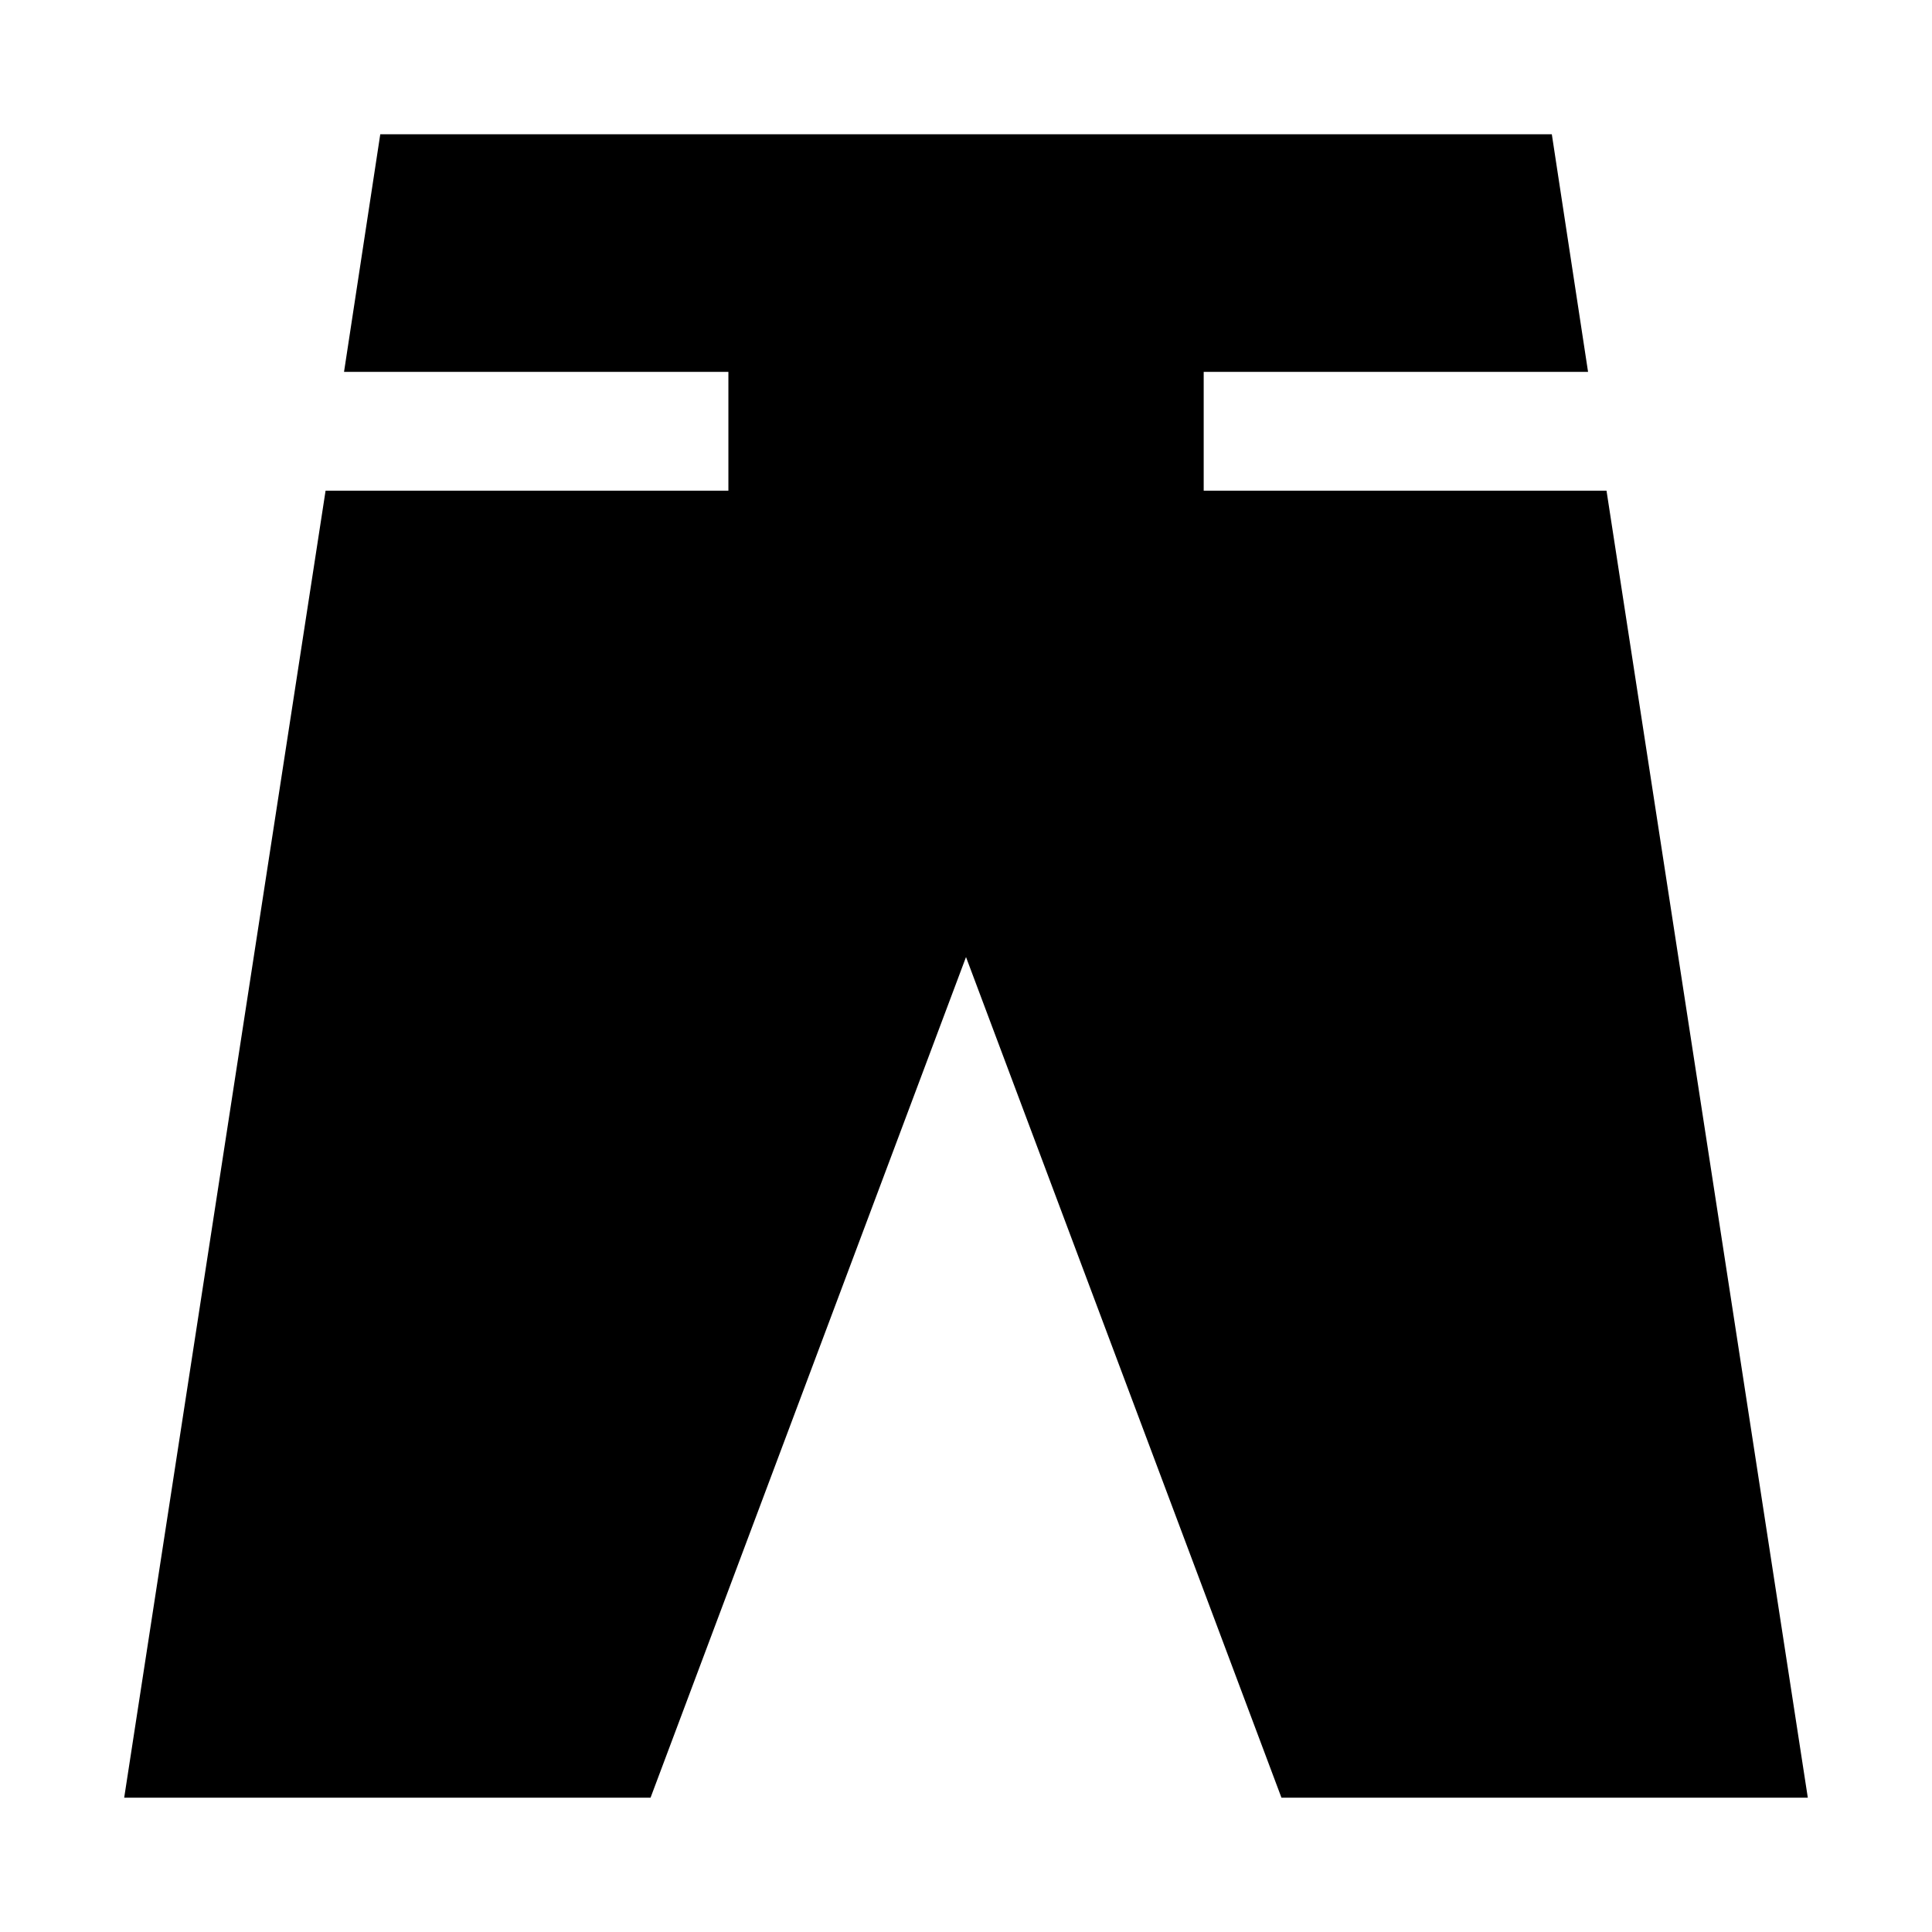
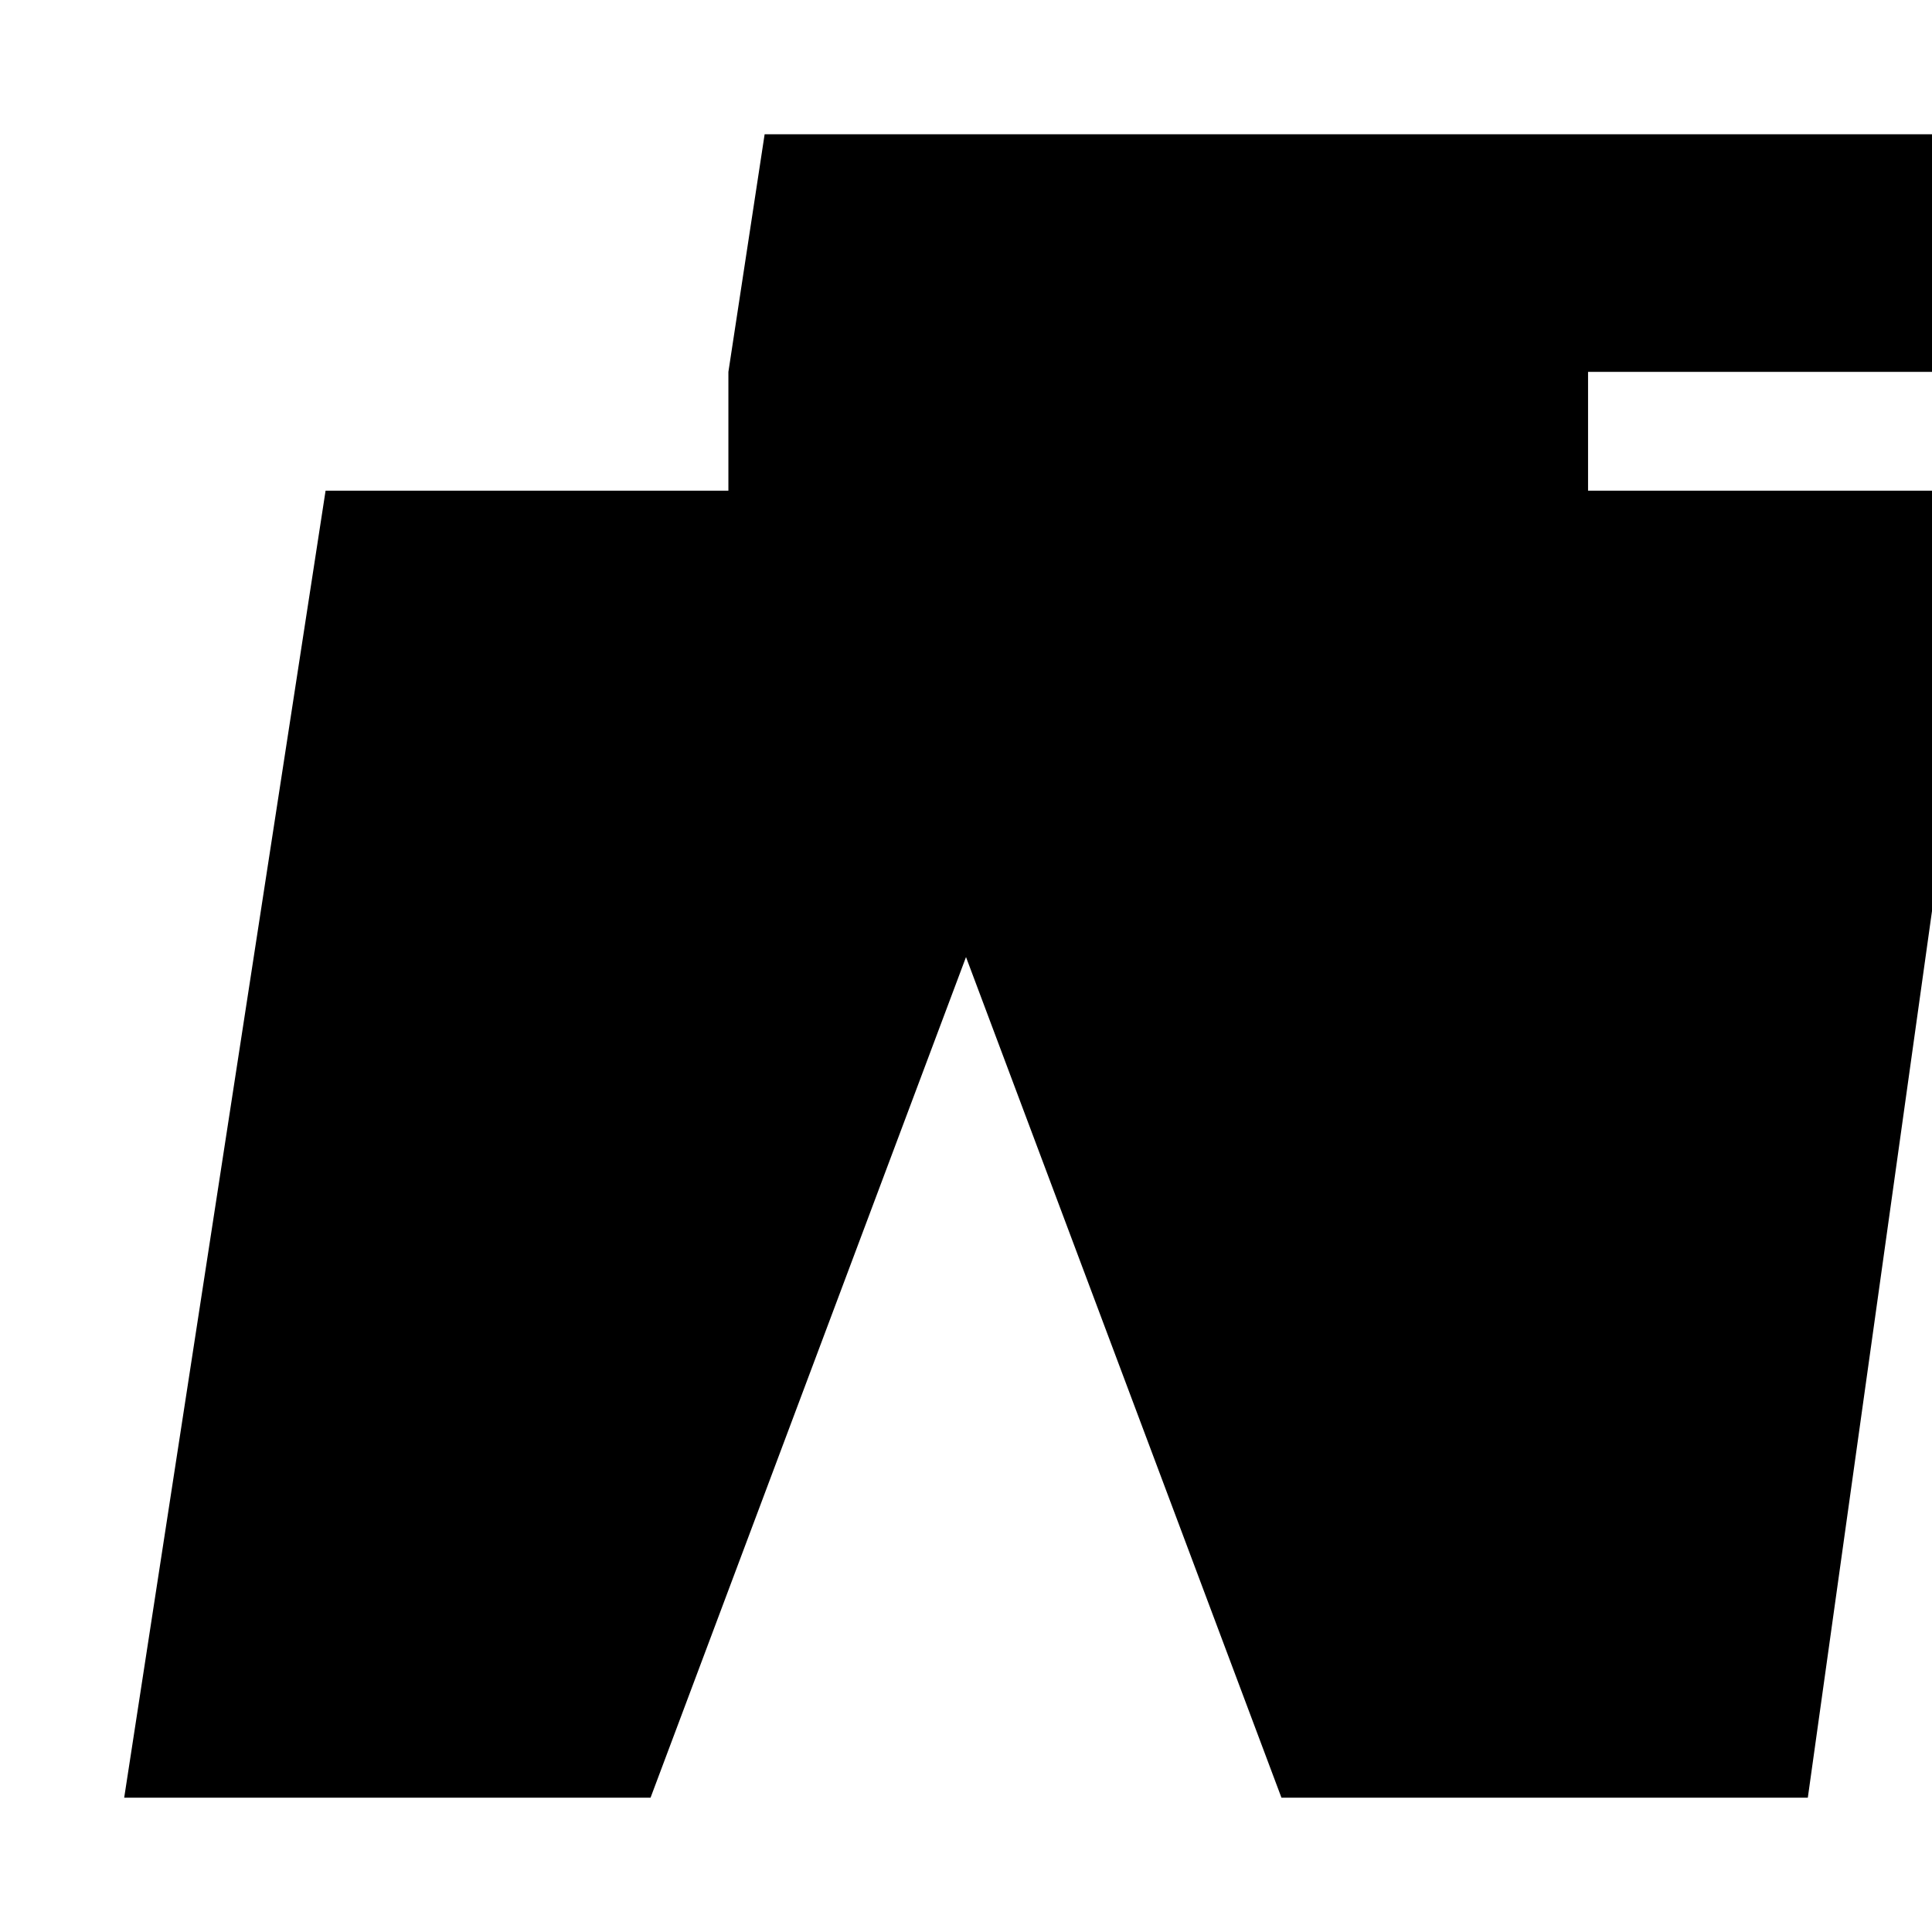
<svg xmlns="http://www.w3.org/2000/svg" fill="#000000" width="800px" height="800px" version="1.1" viewBox="144 144 512 512">
-   <path d="m623.09 620.41h-139.49l-83.598-222.78-83.602 222.78h-139.49l53.371-346.37h106.75v-31.488h-101.86l9.605-62.977h310.47l9.605 62.977h-101.86v31.488h106.75z" />
+   <path d="m623.09 620.41h-139.49l-83.598-222.78-83.602 222.78h-139.49l53.371-346.37h106.75v-31.488l9.605-62.977h310.47l9.605 62.977h-101.86v31.488h106.75z" />
</svg>